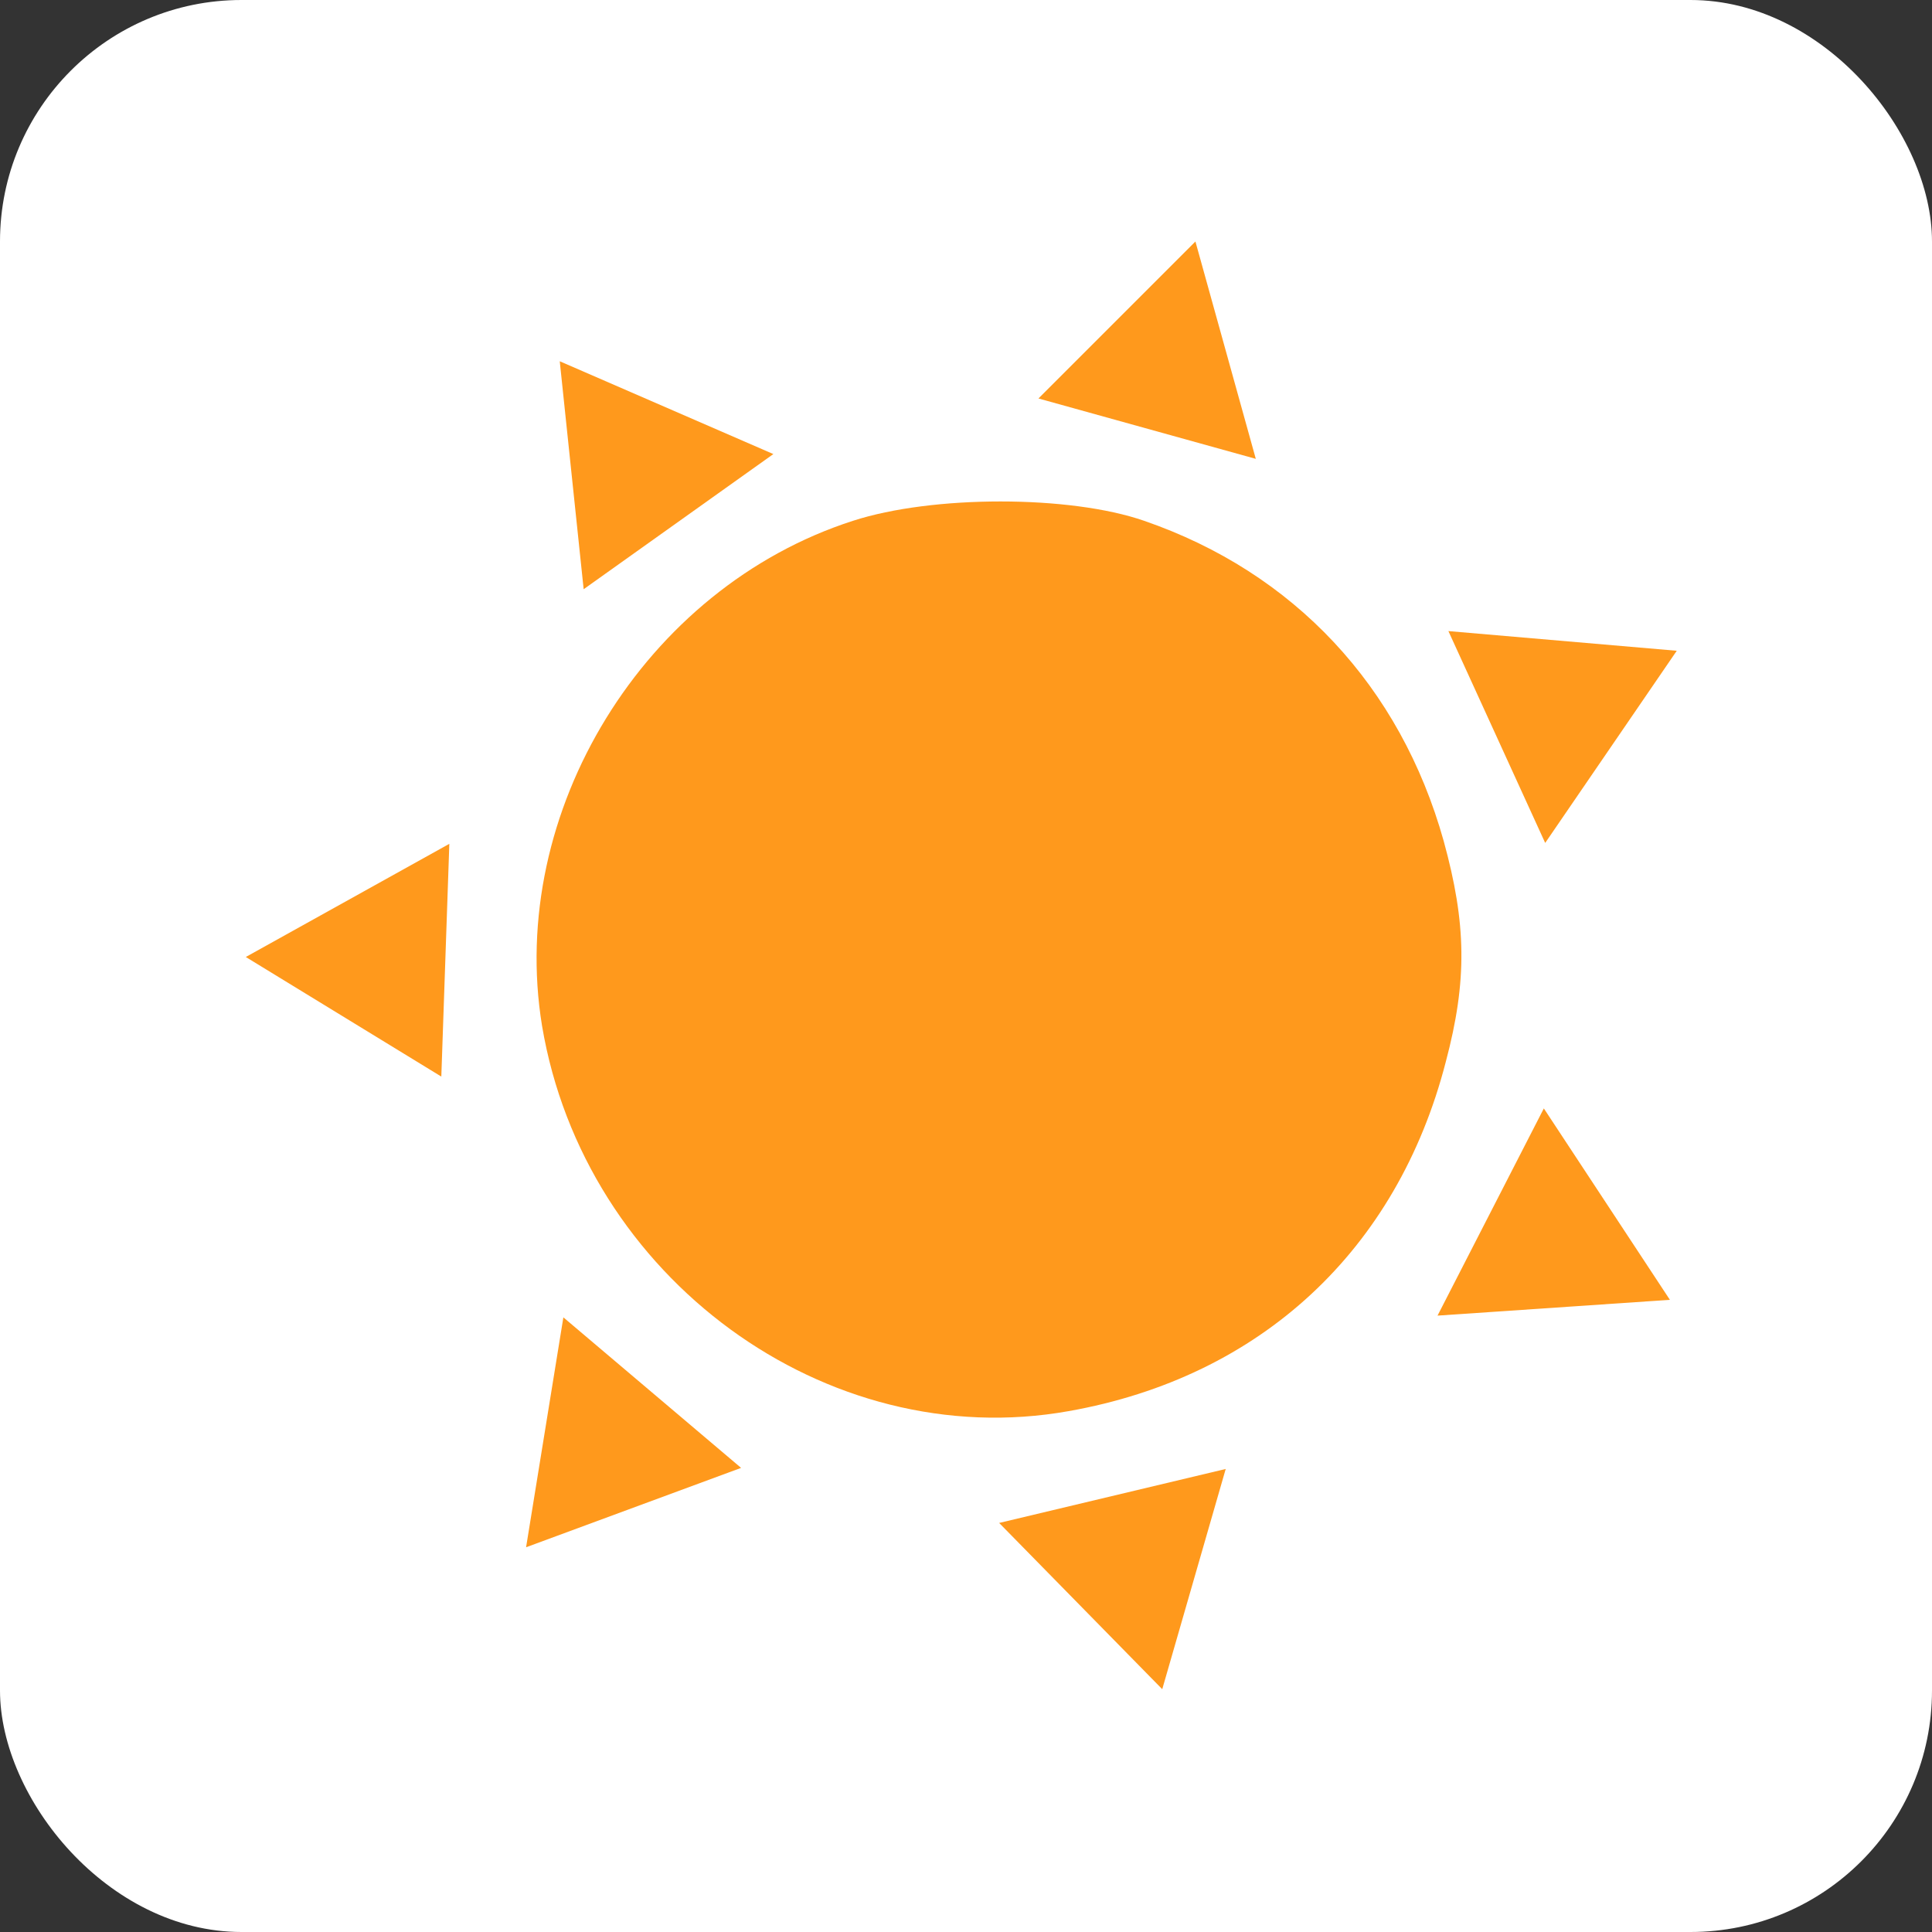
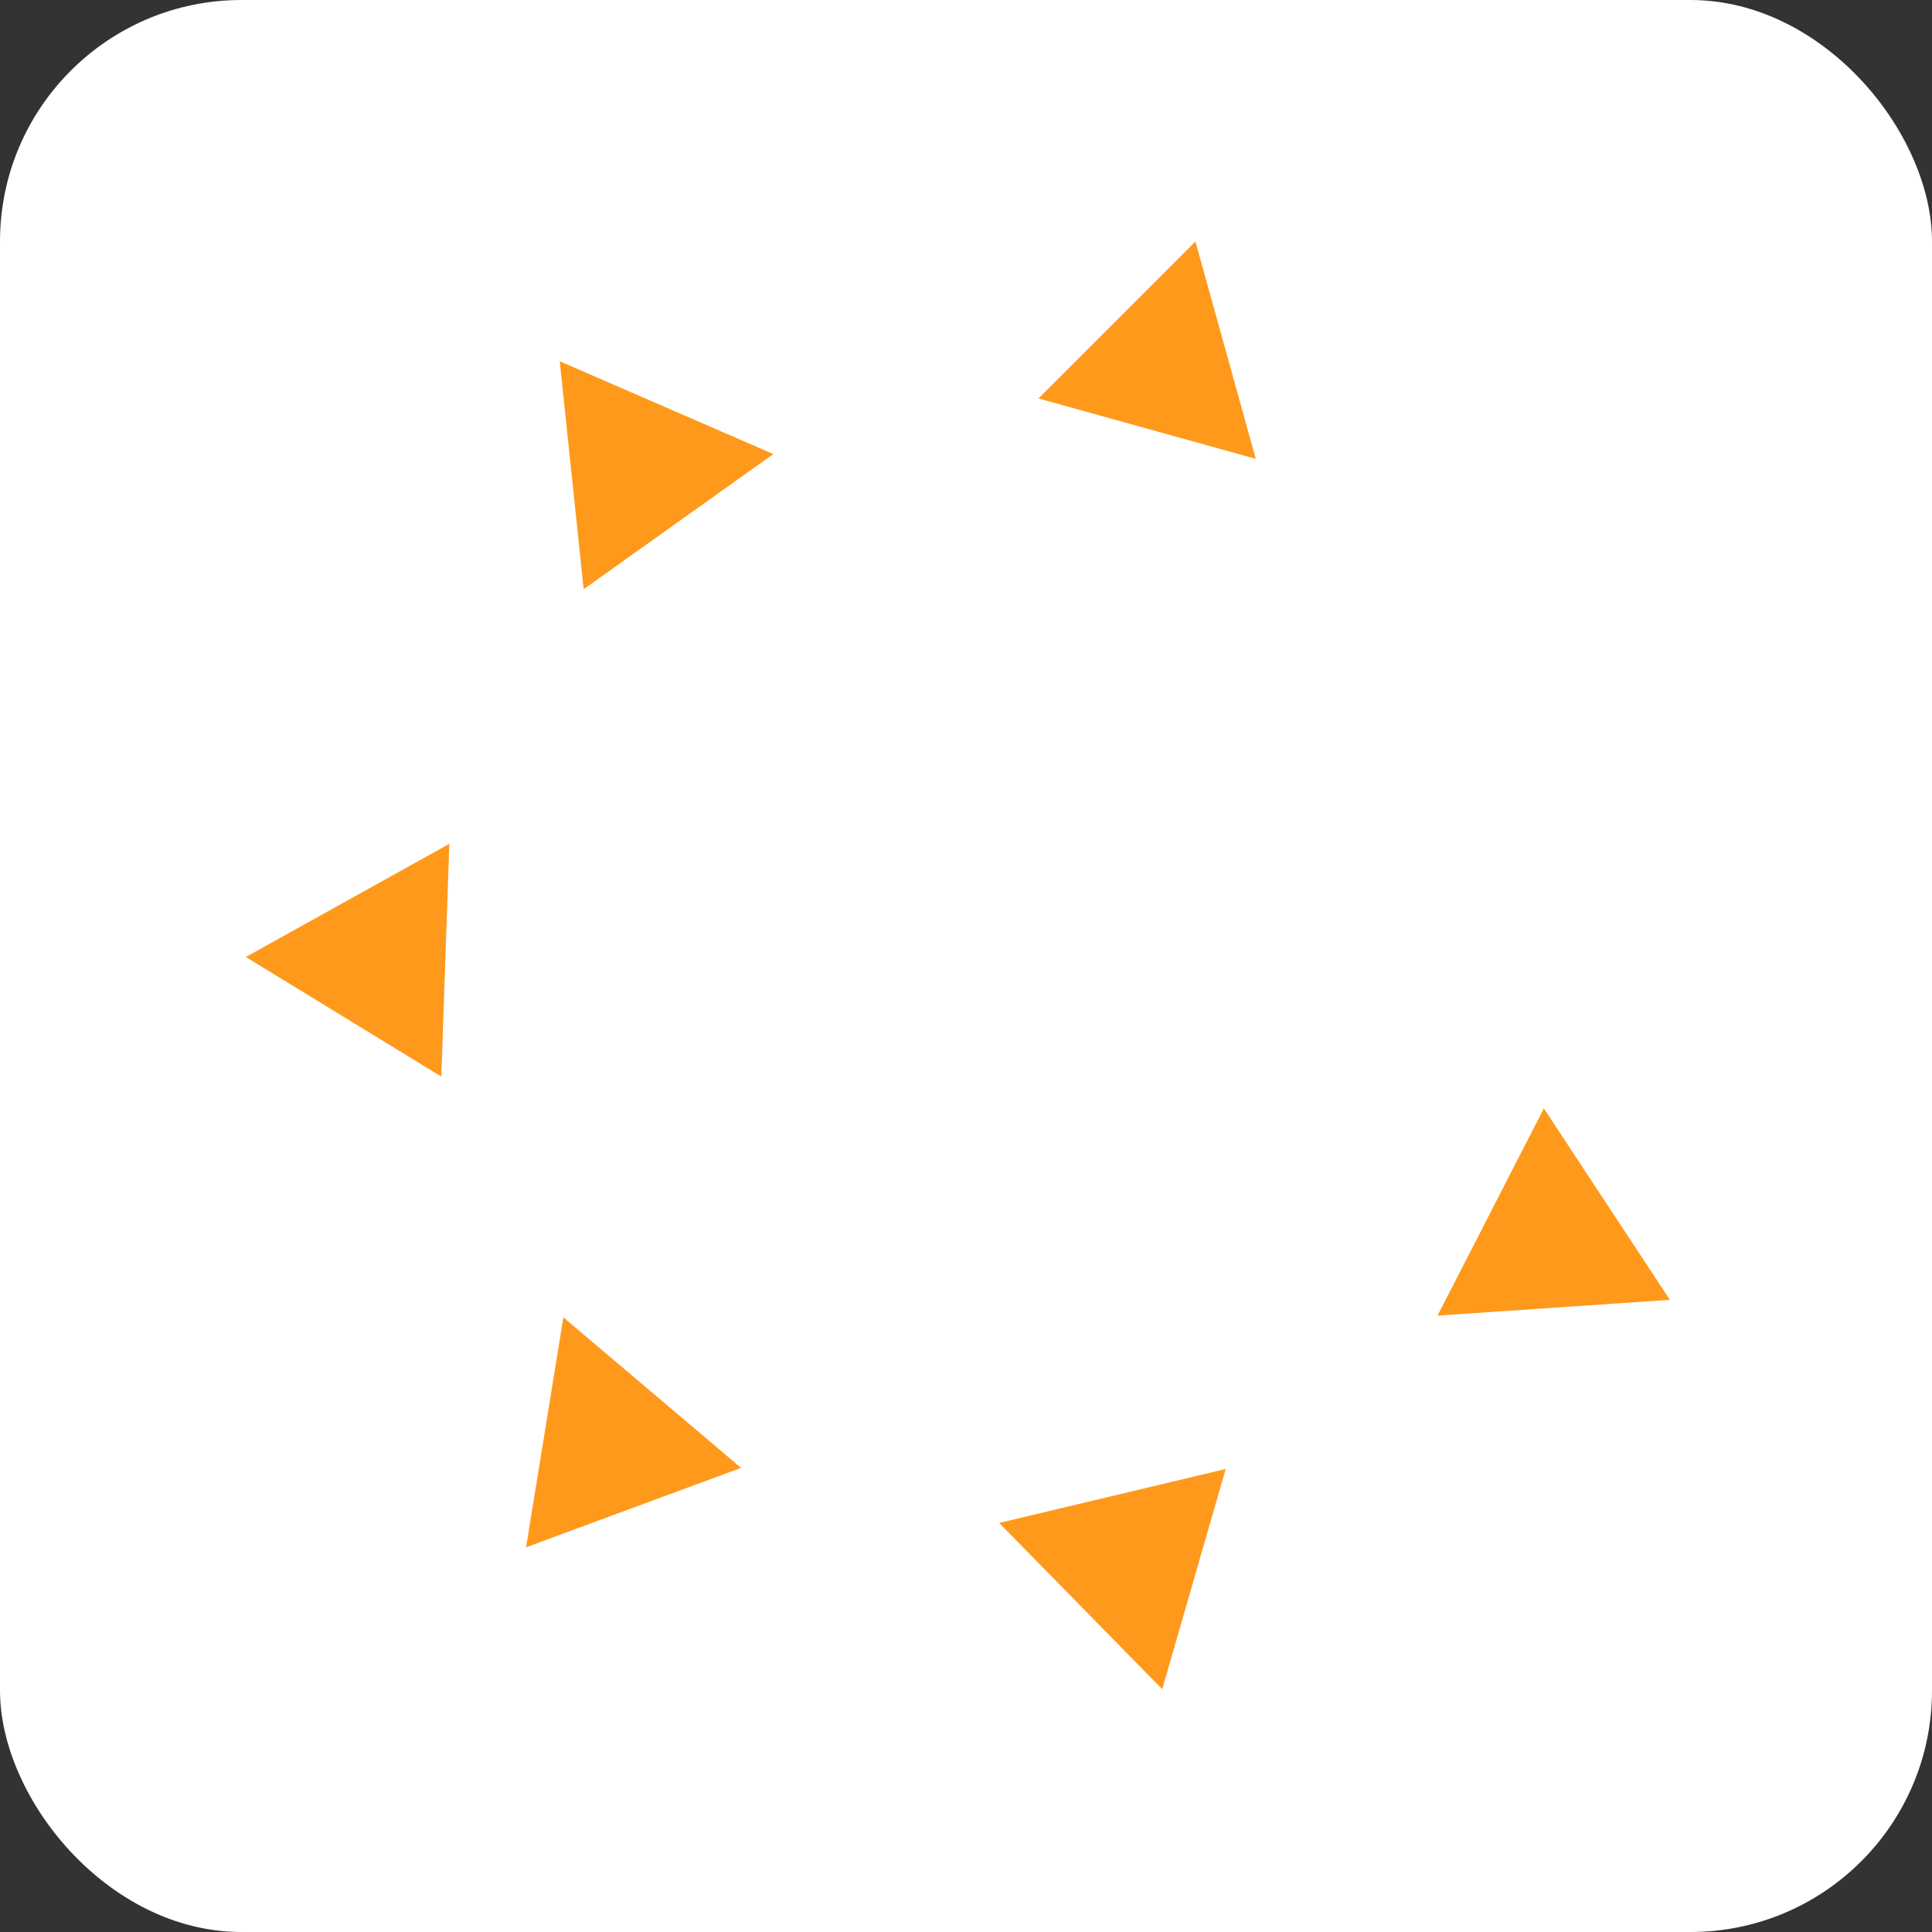
<svg xmlns="http://www.w3.org/2000/svg" width="80" height="80" viewBox="0 0 80 80" fill="none">
  <rect x="0" y="0" width="80" height="80" fill="#333333" stroke="none" />
  <g clip-path="url(#clip0_2277_34735)">
    <rect width="80" height="80" rx="10" fill="white" />
-     <path d="M35.318 21.566C26.679 24.346 20.991 33.626 22.445 42.479C24.199 52.914 34.206 60.227 44.256 58.431C52.21 57.019 57.855 51.759 59.865 43.976C60.764 40.597 60.721 38.245 59.78 34.824C57.984 28.409 53.579 23.705 47.378 21.566C44.299 20.497 38.611 20.497 35.318 21.566Z" fill="#FF991C" />
    <path d="M52 19L43 16.5L49.5 10L52 19Z" fill="#FF991C" />
-     <path d="M63.983 34.904L59.975 26.132L69.431 26.947L63.983 34.904Z" fill="#FF991C" />
    <path d="M23.328 54.549L30.687 60.782L21.784 64.069L23.328 54.549Z" fill="#FF991C" />
    <path d="M59.525 54.477L63.927 45.897L69.147 53.823L59.525 54.477Z" fill="#FF991C" />
    <path d="M18.606 34.941L18.274 44.579L10.178 39.627L18.606 34.941Z" fill="#FF991C" />
    <path d="M41.373 63.062L50.754 60.827L48.126 69.946L41.373 63.062Z" fill="#FF991C" />
    <path d="M32.023 18.802L24.168 24.398L23.178 14.959L32.023 18.802Z" fill="#FF991C" />
  </g>
  <defs>
    <clipPath id="clip0_2277_34735">
      <rect width="80" height="80" rx="10" fill="white" />
    </clipPath>
  </defs>
</svg>